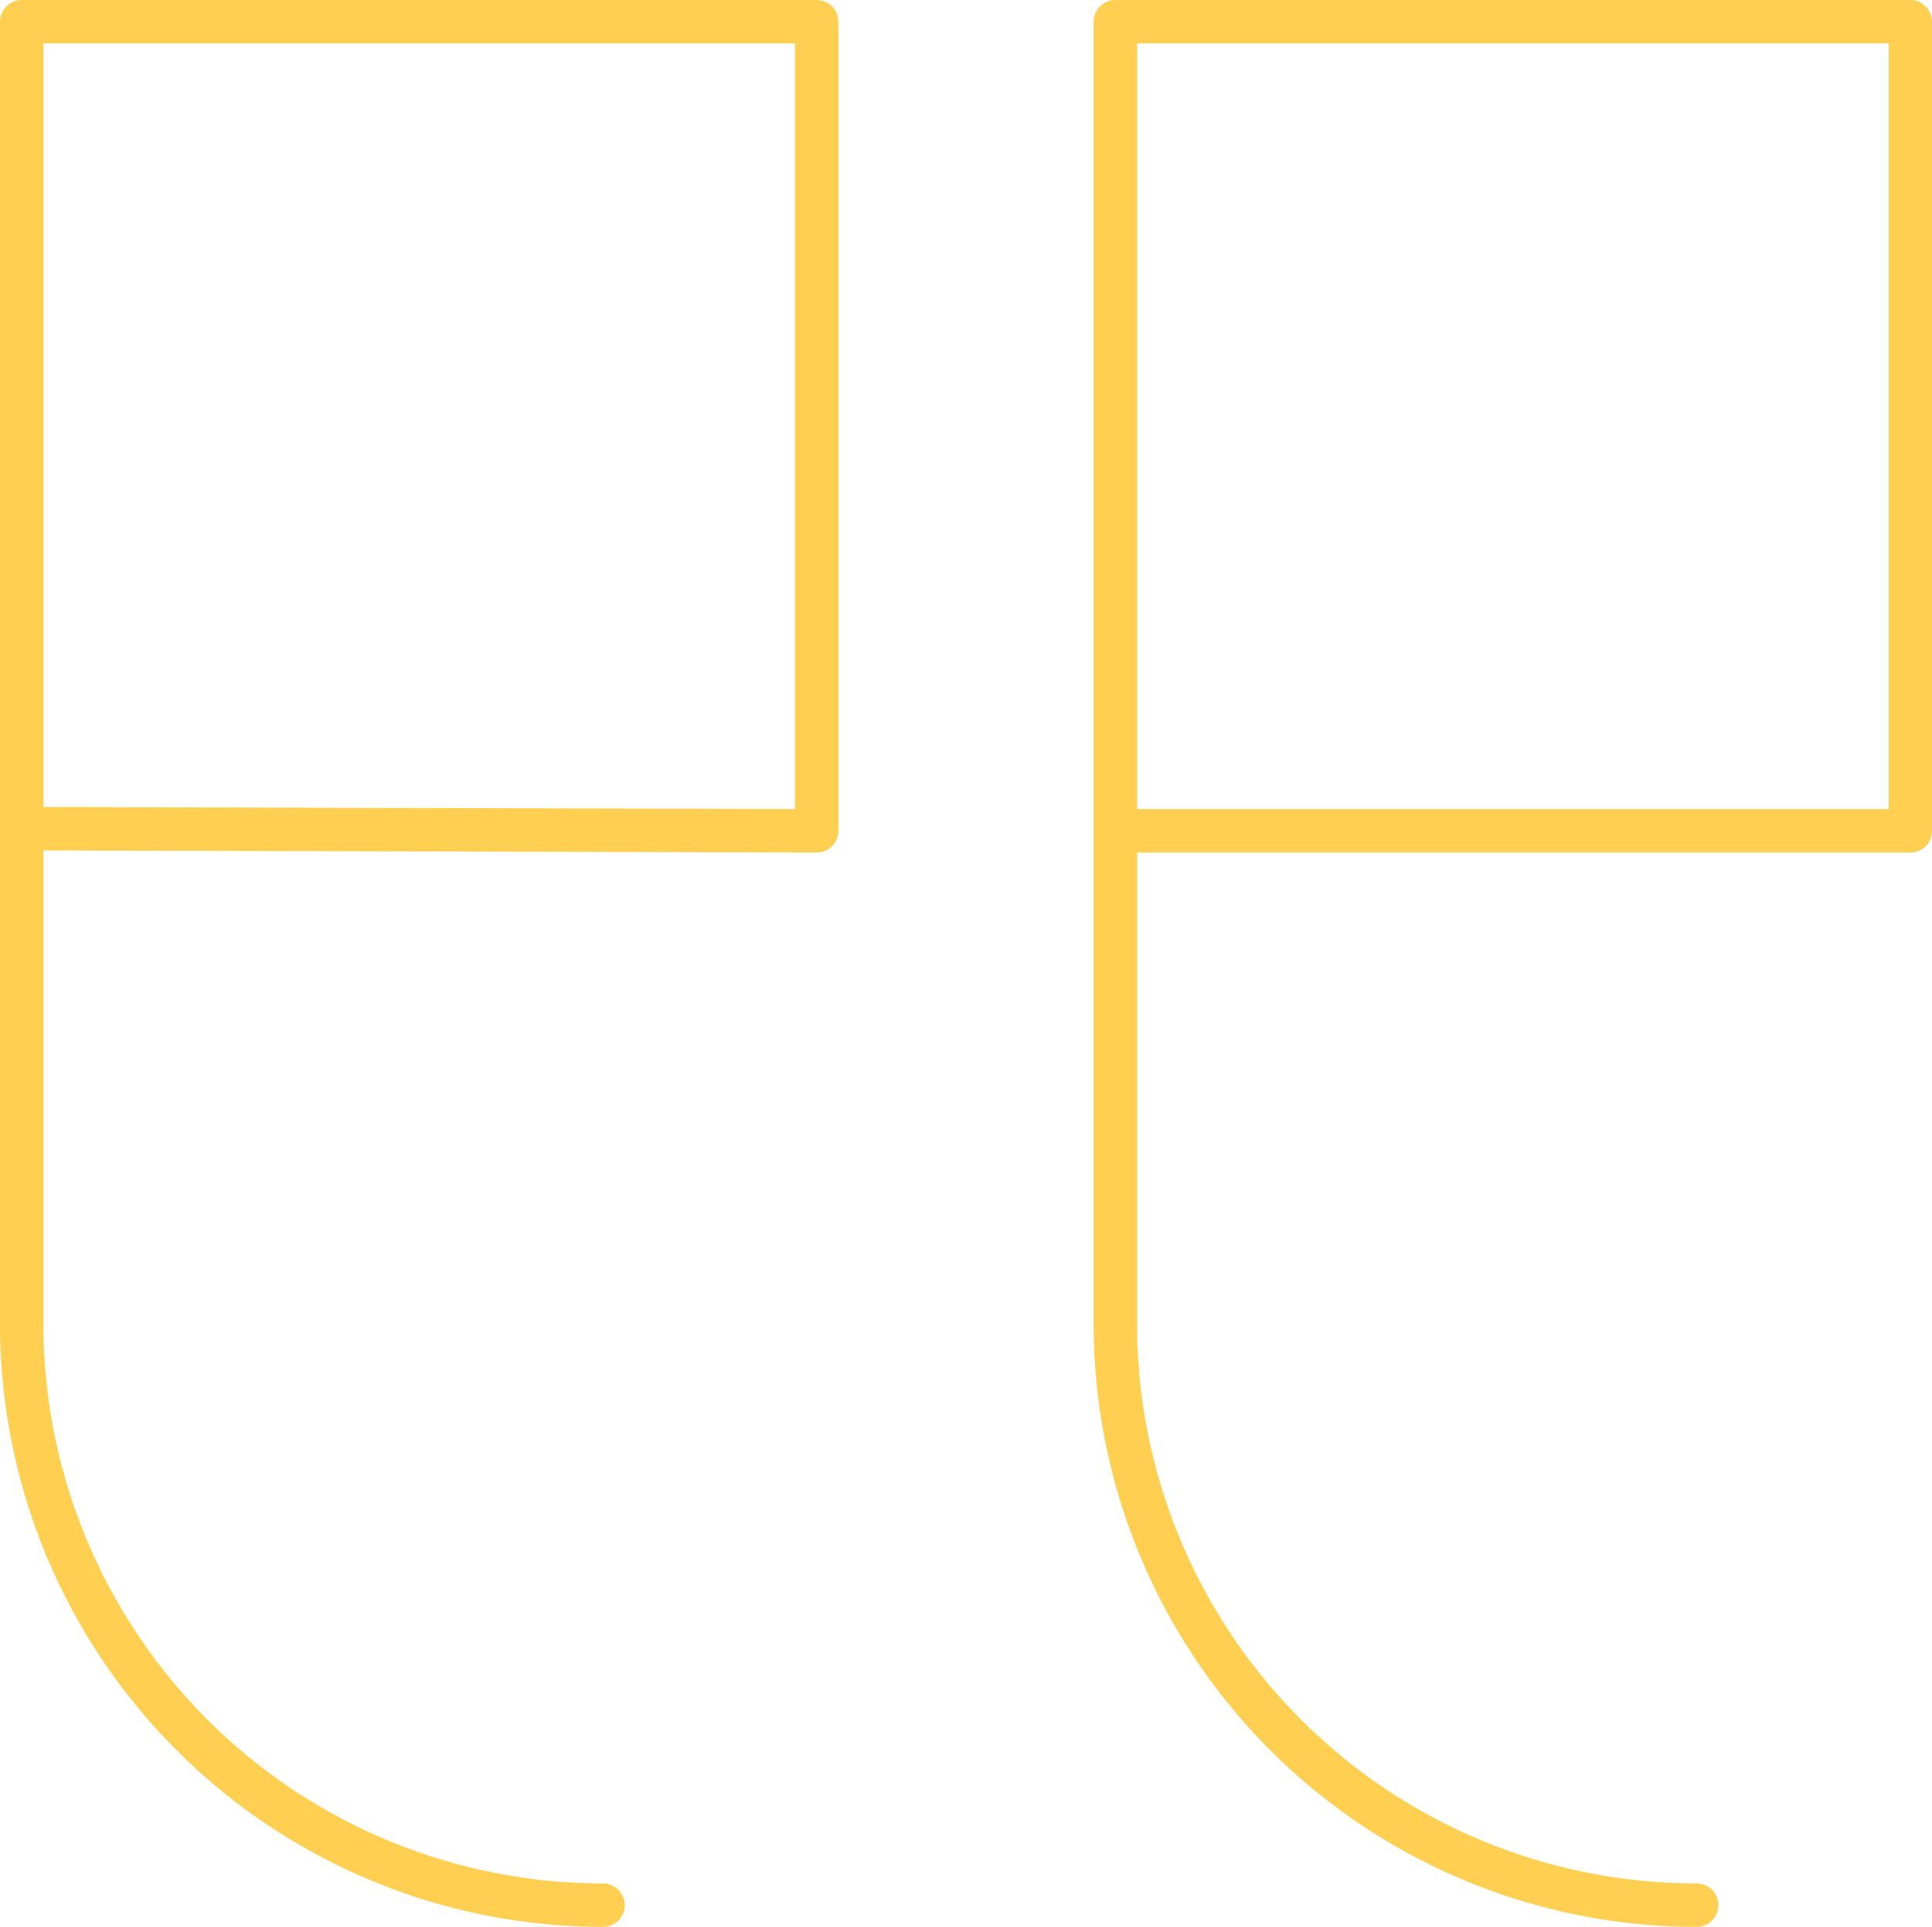
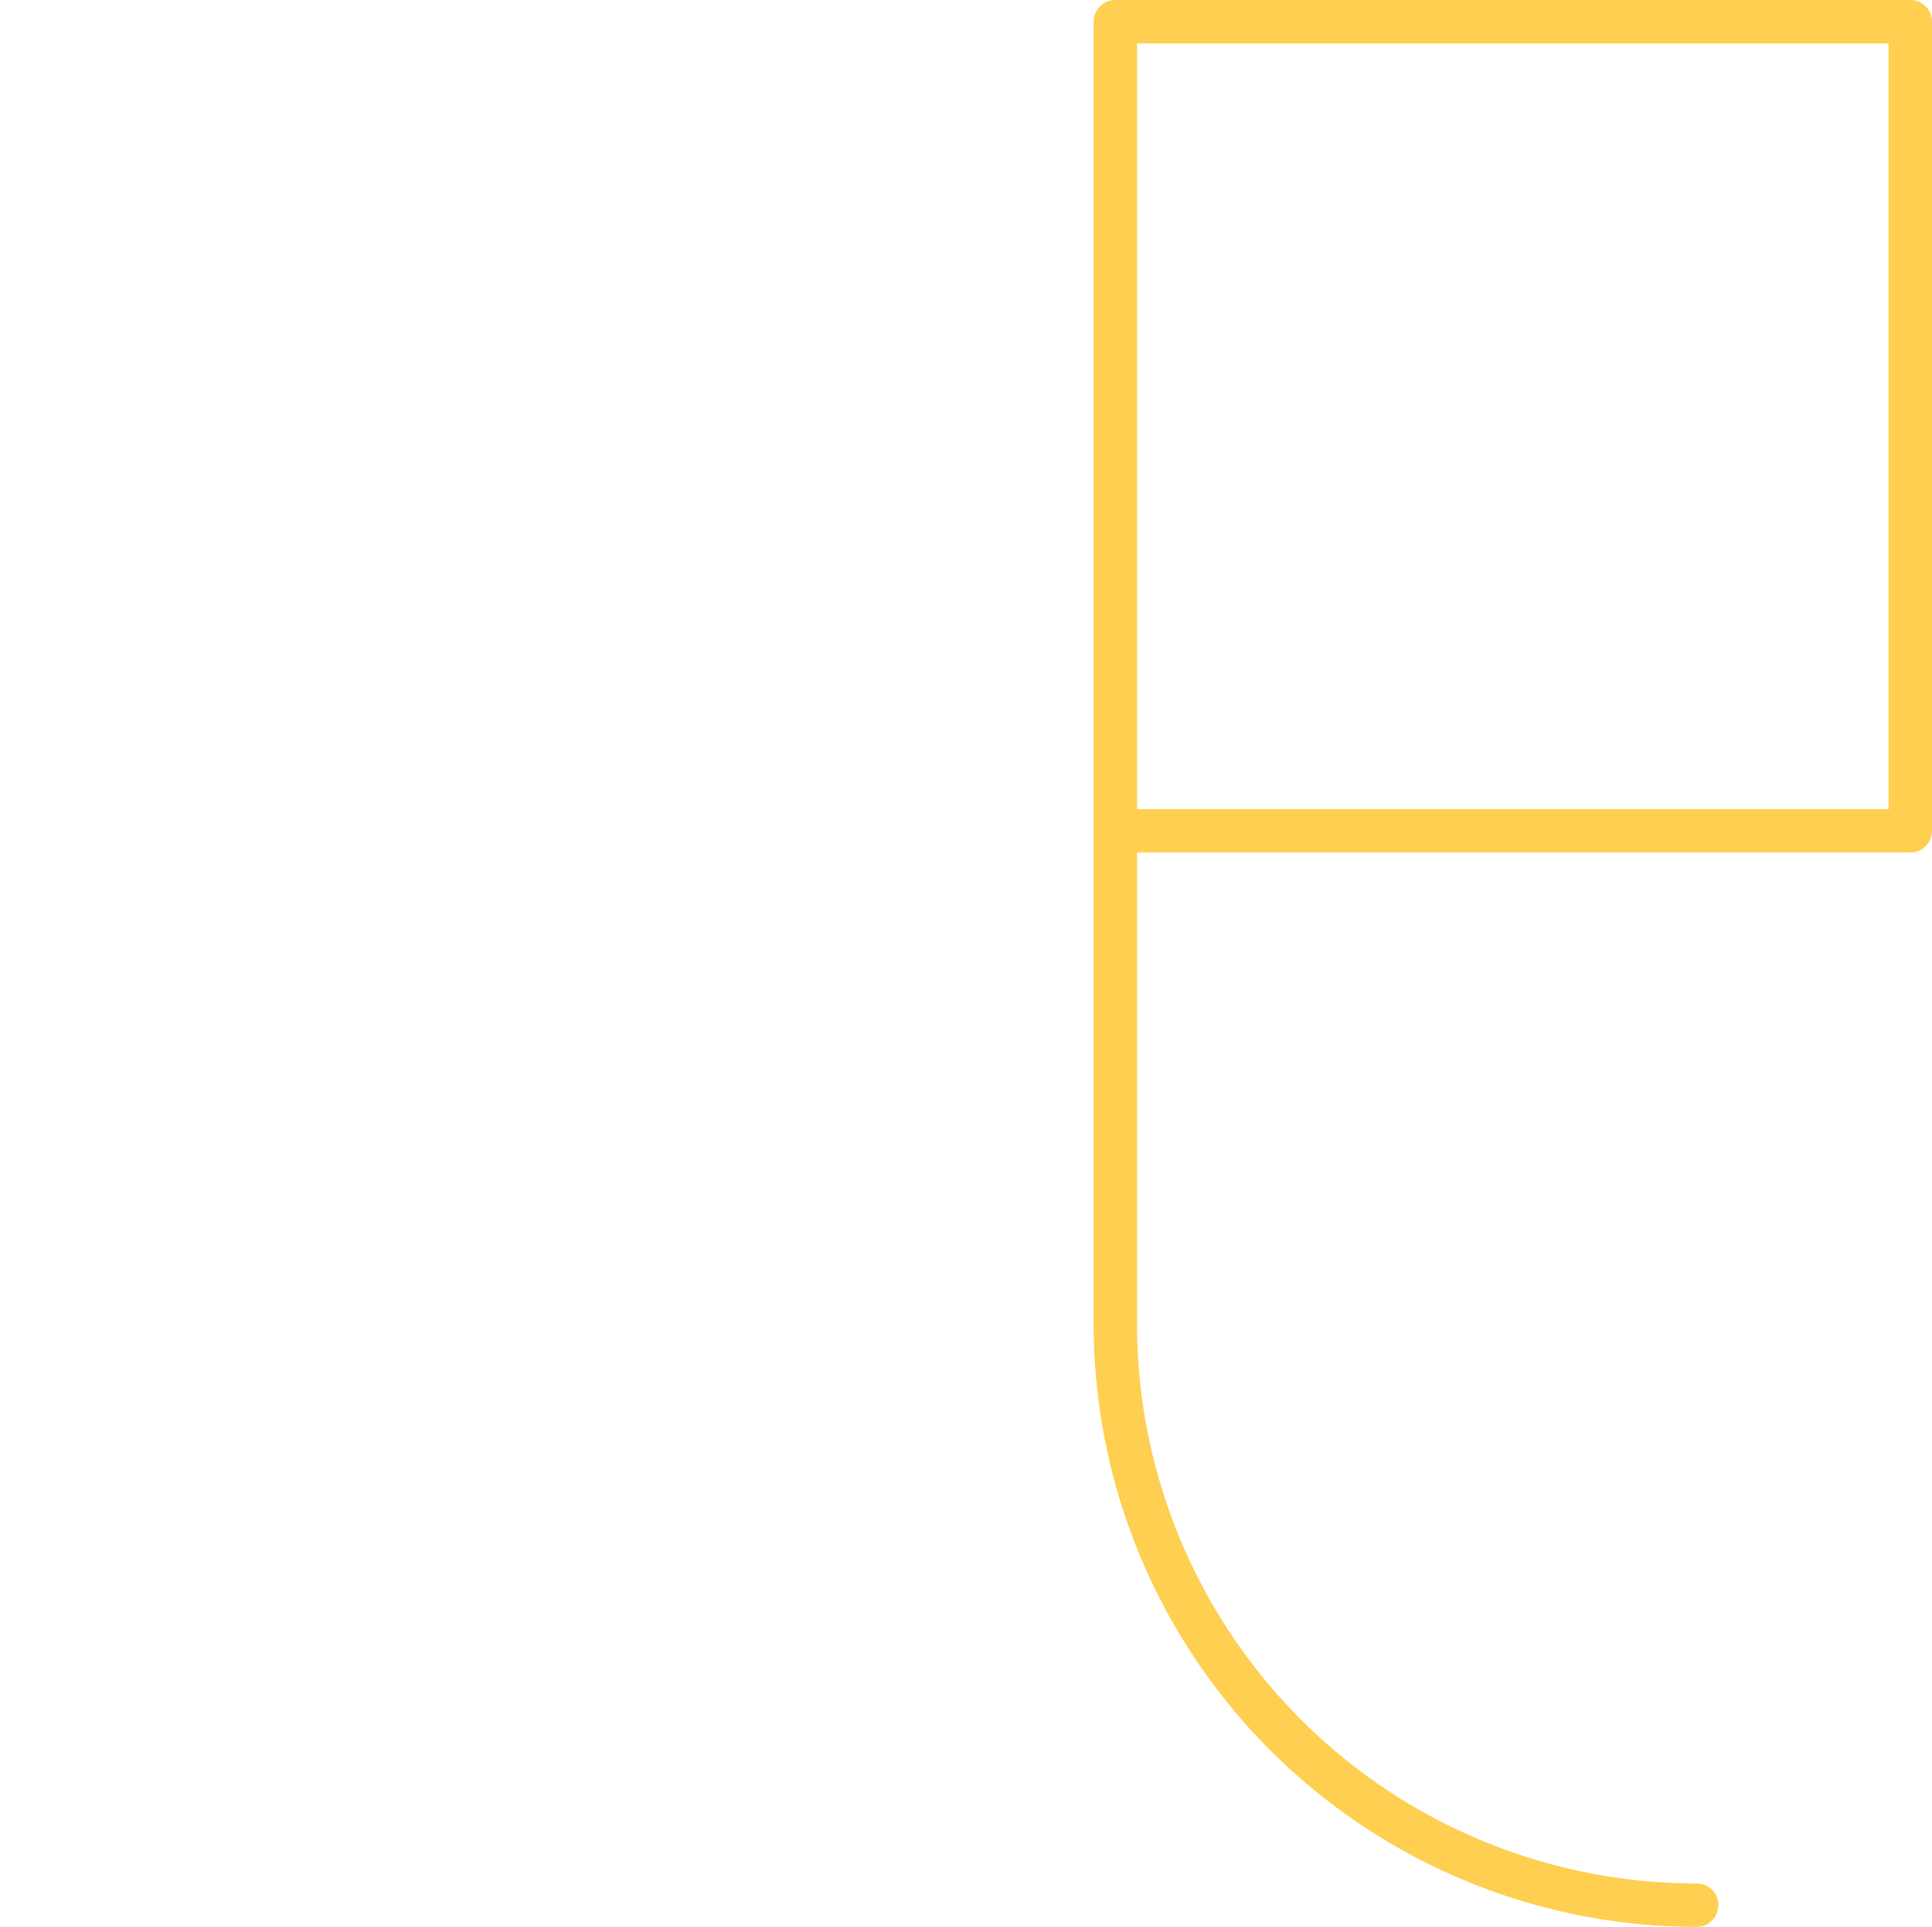
<svg xmlns="http://www.w3.org/2000/svg" viewBox="0 0 44.5 44.39">
  <defs>
    <style>.cls-1{fill:none;stroke:#fecf50;stroke-linecap:round;stroke-linejoin:round;}</style>
  </defs>
  <title>s1_icon_b</title>
  <g id="Layer_2" data-name="Layer 2">
    <g id="Layer_3" data-name="Layer 3">
-       <path class="cls-1" d="M13.89,43.89h0A13.39,13.39,0,0,1,.5,30.5V.5H18.81V19.14L.5,19.09" />
      <path class="cls-1" d="M39.08,43.89h0A13.39,13.39,0,0,1,25.69,30.5V.5H44V19.14l-18.31,0" />
    </g>
  </g>
</svg>